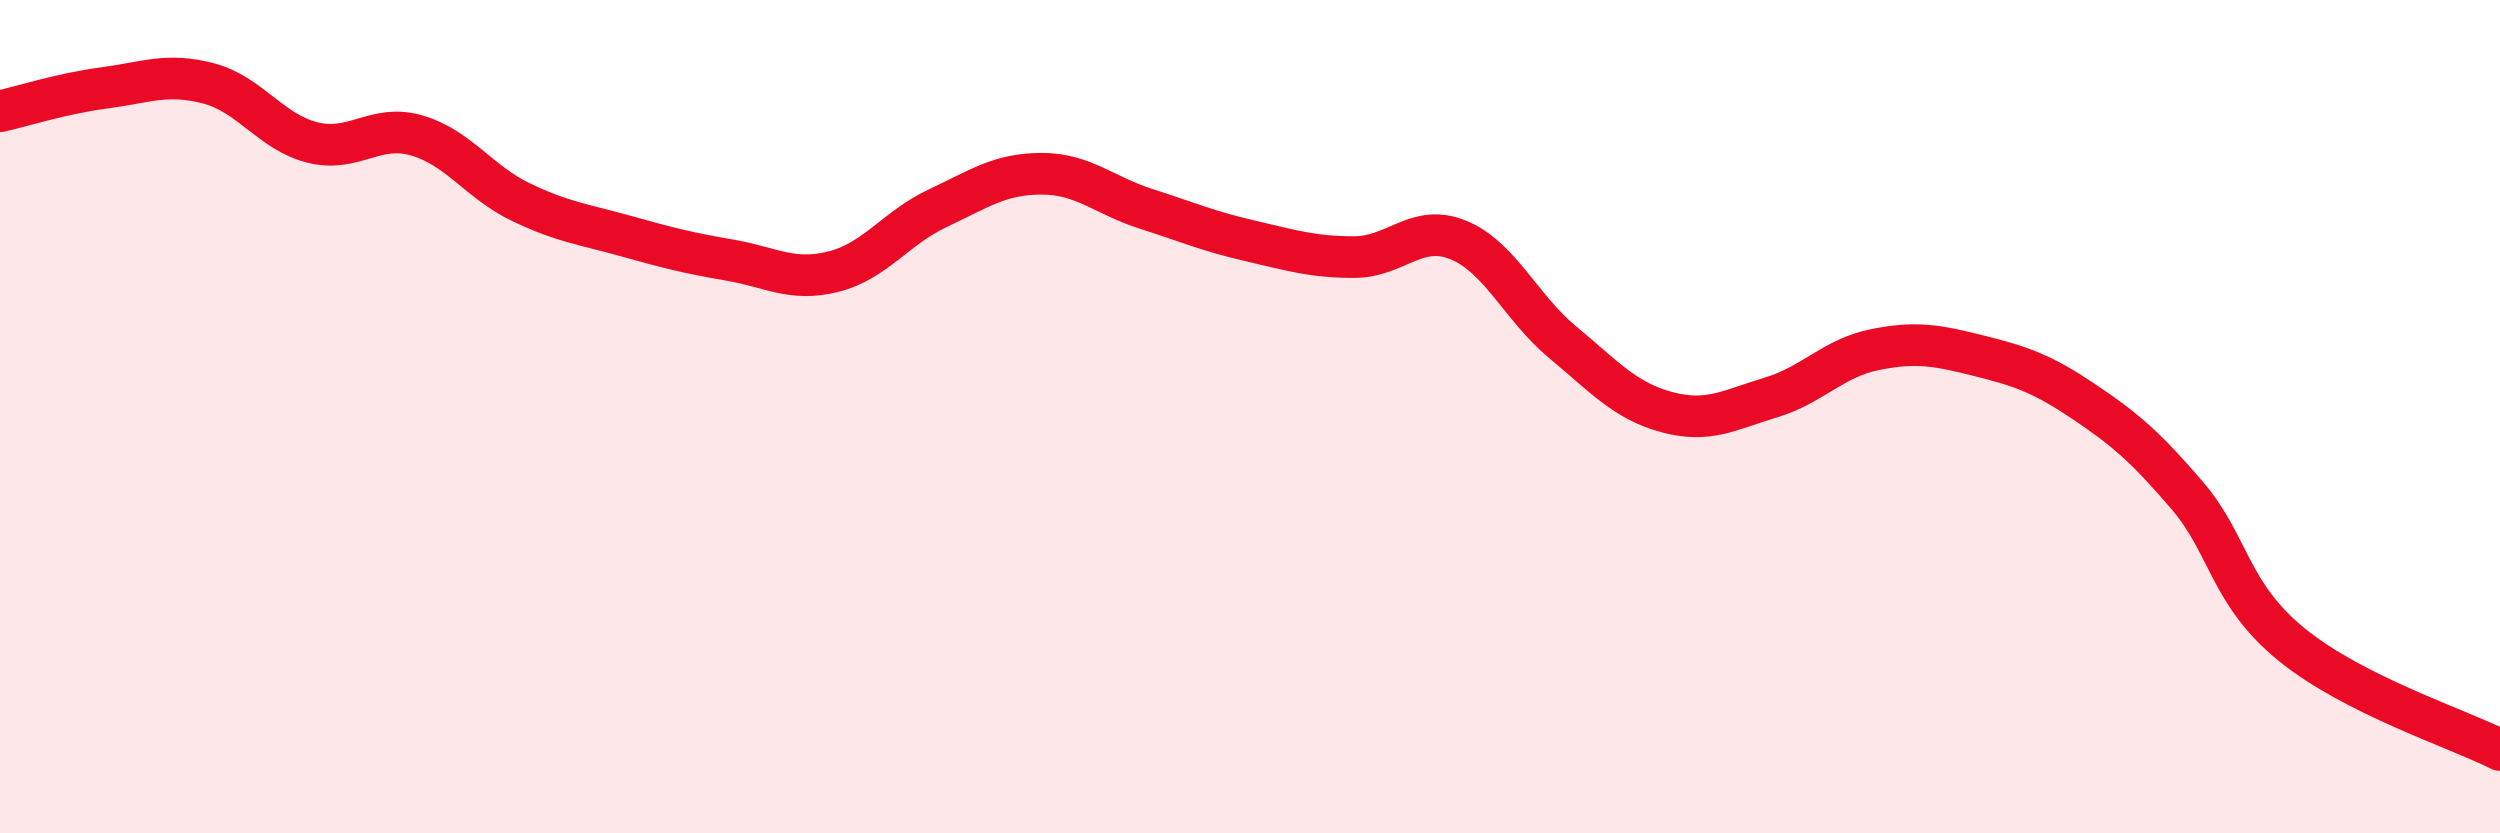
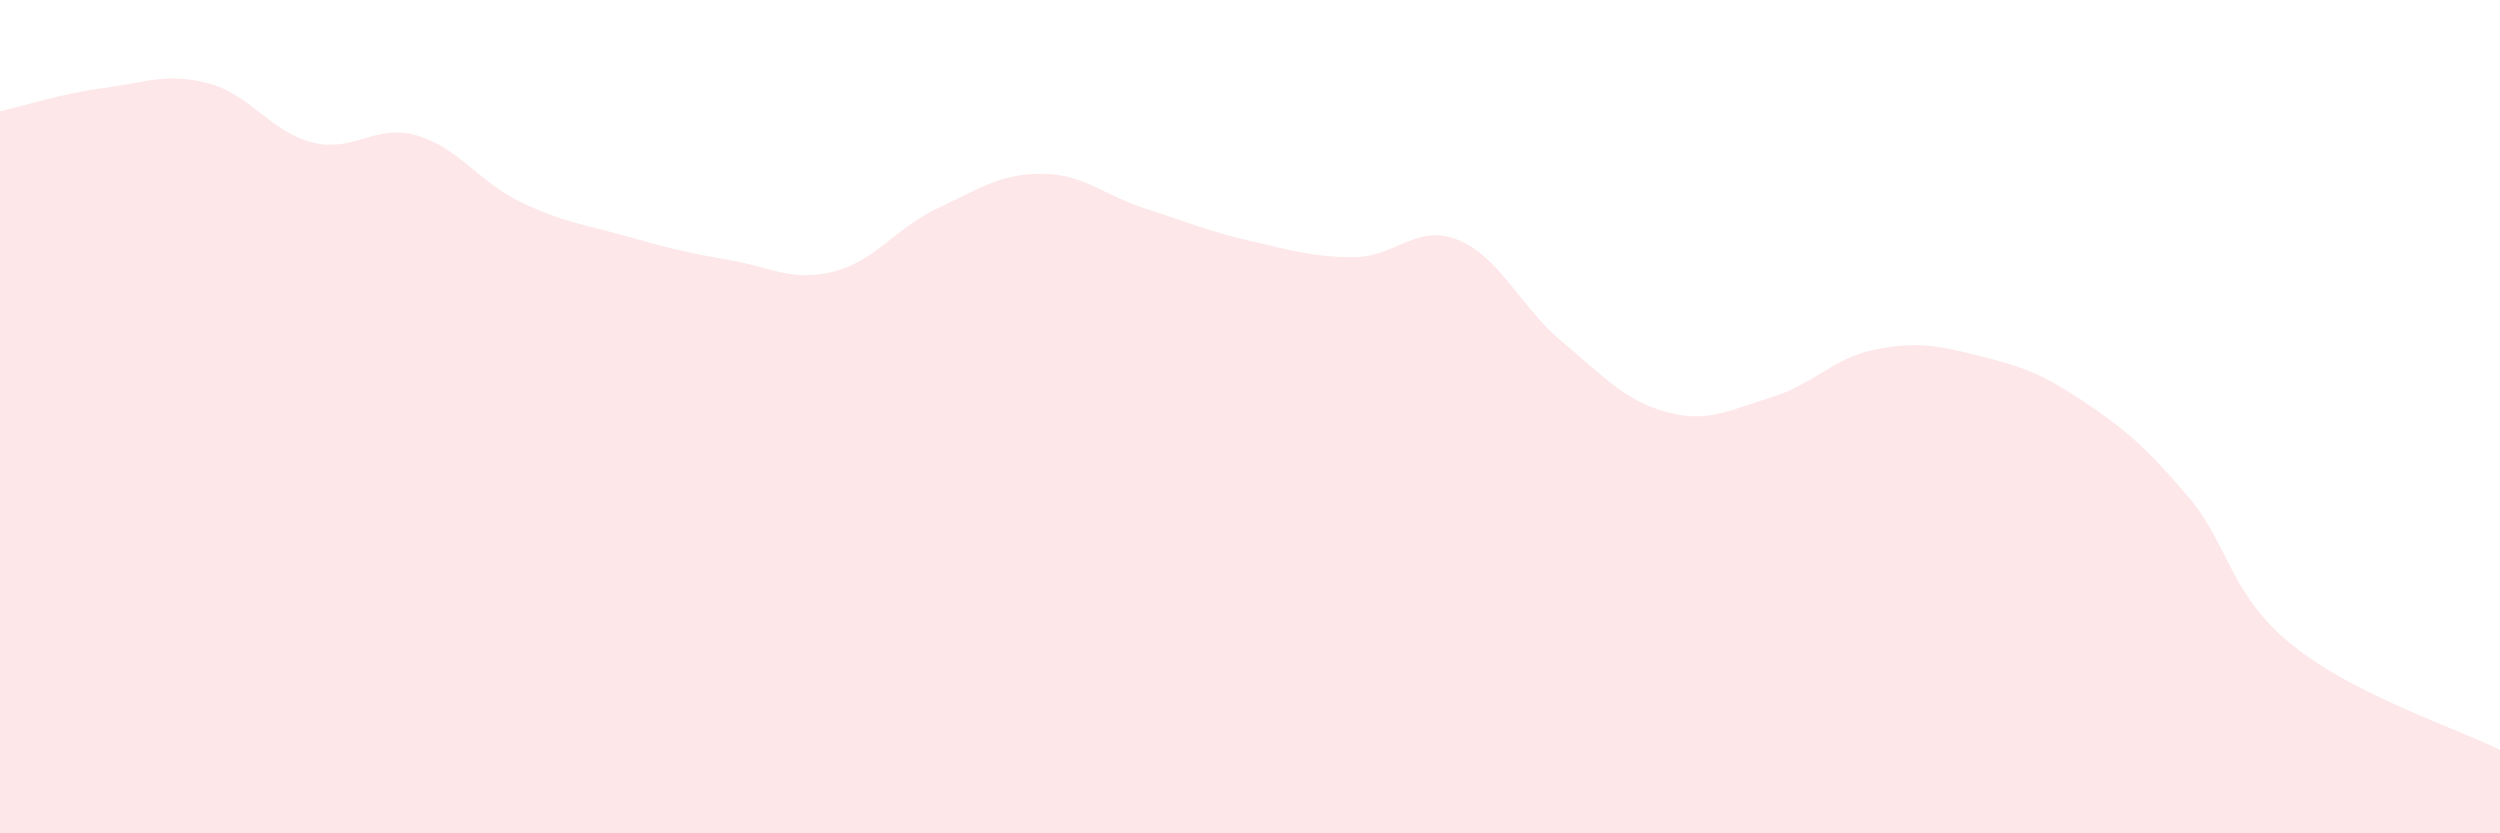
<svg xmlns="http://www.w3.org/2000/svg" width="60" height="20" viewBox="0 0 60 20">
  <path d="M 0,2.67 C 0.5,2.56 1.5,2.24 2.5,2.11 C 3.5,1.98 4,1.74 5,2 C 6,2.26 6.5,3.17 7.5,3.42 C 8.5,3.67 9,2.96 10,3.25 C 11,3.54 11.5,4.37 12.5,4.85 C 13.5,5.33 14,5.38 15,5.66 C 16,5.94 16.5,6.07 17.5,6.24 C 18.5,6.41 19,6.77 20,6.52 C 21,6.27 21.5,5.47 22.5,5 C 23.5,4.53 24,4.17 25,4.17 C 26,4.17 26.5,4.69 27.5,5.01 C 28.5,5.33 29,5.55 30,5.78 C 31,6.01 31.5,6.17 32.5,6.17 C 33.5,6.17 34,5.35 35,5.76 C 36,6.17 36.5,7.38 37.5,8.21 C 38.5,9.04 39,9.62 40,9.89 C 41,10.16 41.5,9.84 42.5,9.54 C 43.5,9.24 44,8.59 45,8.39 C 46,8.19 46.5,8.29 47.5,8.54 C 48.5,8.79 49,8.96 50,9.63 C 51,10.3 51.5,10.73 52.5,11.9 C 53.5,13.07 53.5,14.25 55,15.47 C 56.5,16.69 59,17.49 60,18L60 20L0 20Z" fill="#EB0A25" opacity="0.1" stroke-linecap="round" stroke-linejoin="round" />
-   <path d="M 0,2.67 C 0.5,2.56 1.5,2.24 2.5,2.11 C 3.5,1.98 4,1.74 5,2 C 6,2.26 6.5,3.17 7.5,3.42 C 8.5,3.67 9,2.96 10,3.25 C 11,3.54 11.5,4.37 12.5,4.85 C 13.5,5.33 14,5.38 15,5.66 C 16,5.94 16.5,6.07 17.5,6.24 C 18.5,6.41 19,6.77 20,6.52 C 21,6.27 21.5,5.47 22.5,5 C 23.5,4.53 24,4.17 25,4.17 C 26,4.17 26.5,4.69 27.5,5.01 C 28.5,5.33 29,5.55 30,5.78 C 31,6.01 31.5,6.17 32.5,6.17 C 33.5,6.17 34,5.35 35,5.76 C 36,6.17 36.5,7.38 37.5,8.21 C 38.5,9.04 39,9.62 40,9.89 C 41,10.16 41.5,9.84 42.5,9.54 C 43.5,9.24 44,8.59 45,8.39 C 46,8.19 46.5,8.29 47.5,8.54 C 48.5,8.79 49,8.96 50,9.63 C 51,10.3 51.5,10.73 52.5,11.9 C 53.5,13.07 53.5,14.25 55,15.47 C 56.5,16.69 59,17.49 60,18" stroke="#EB0A25" stroke-width="1" fill="none" stroke-linecap="round" stroke-linejoin="round" />
</svg>